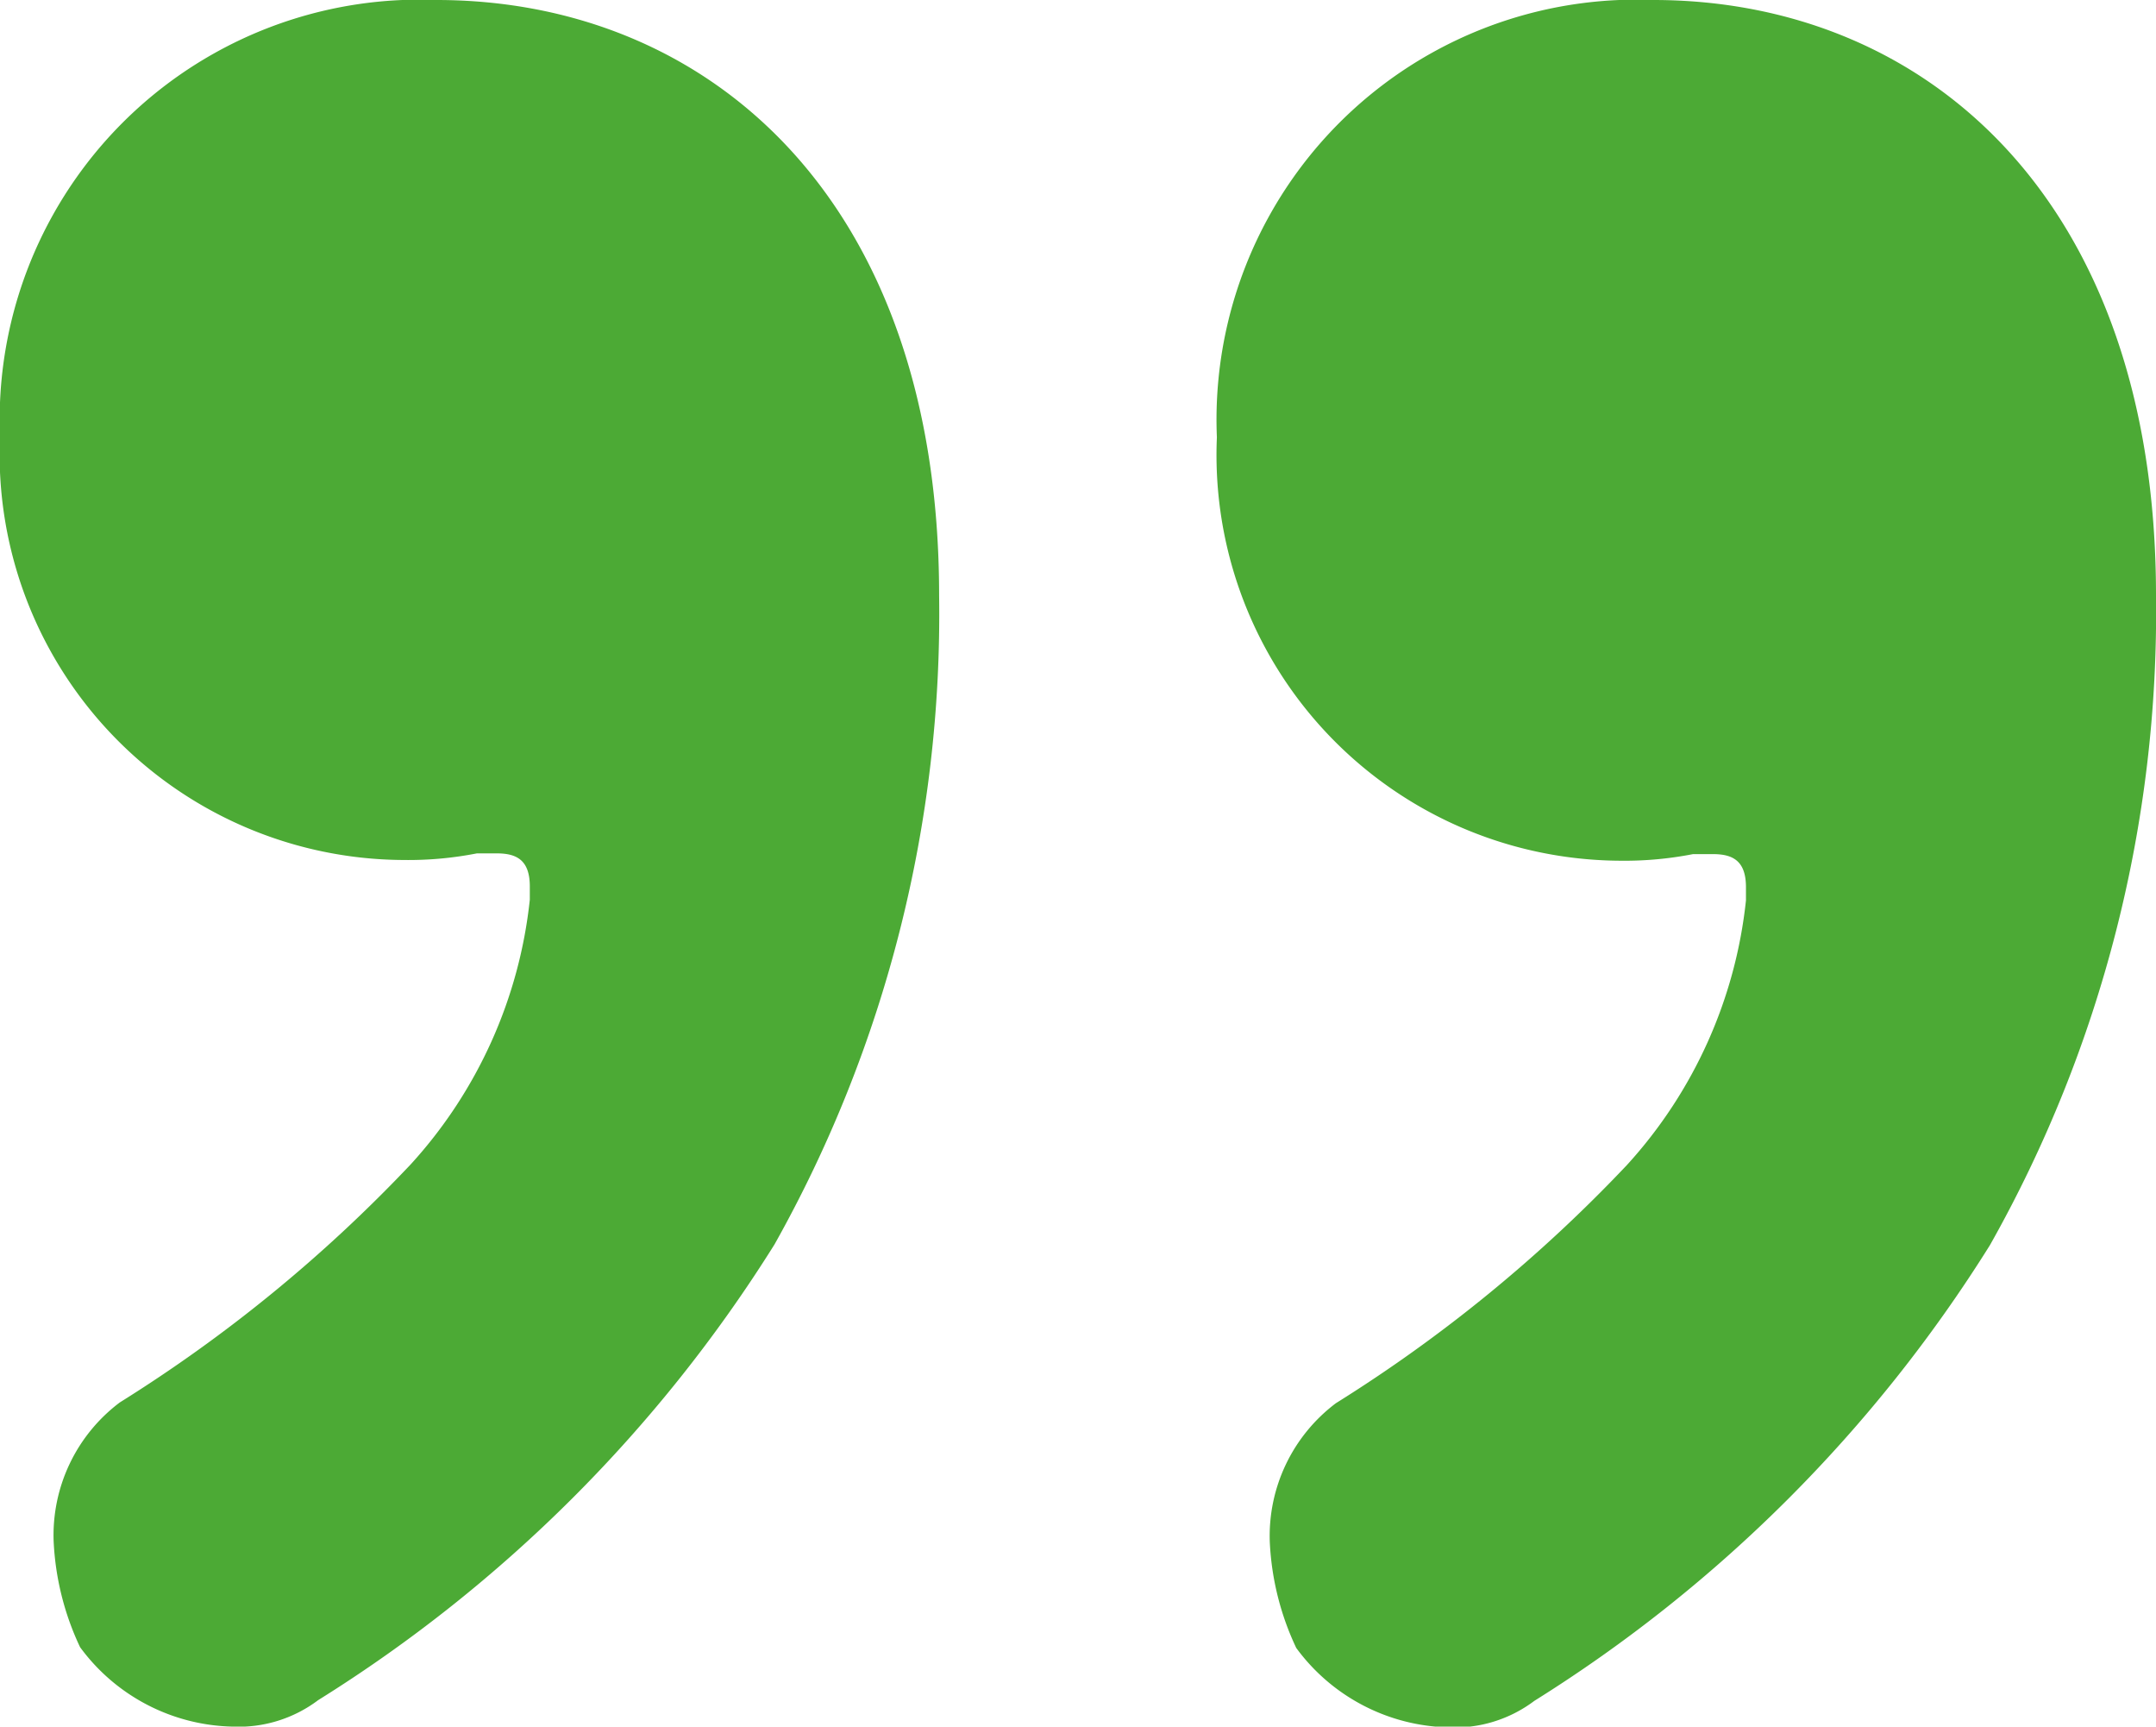
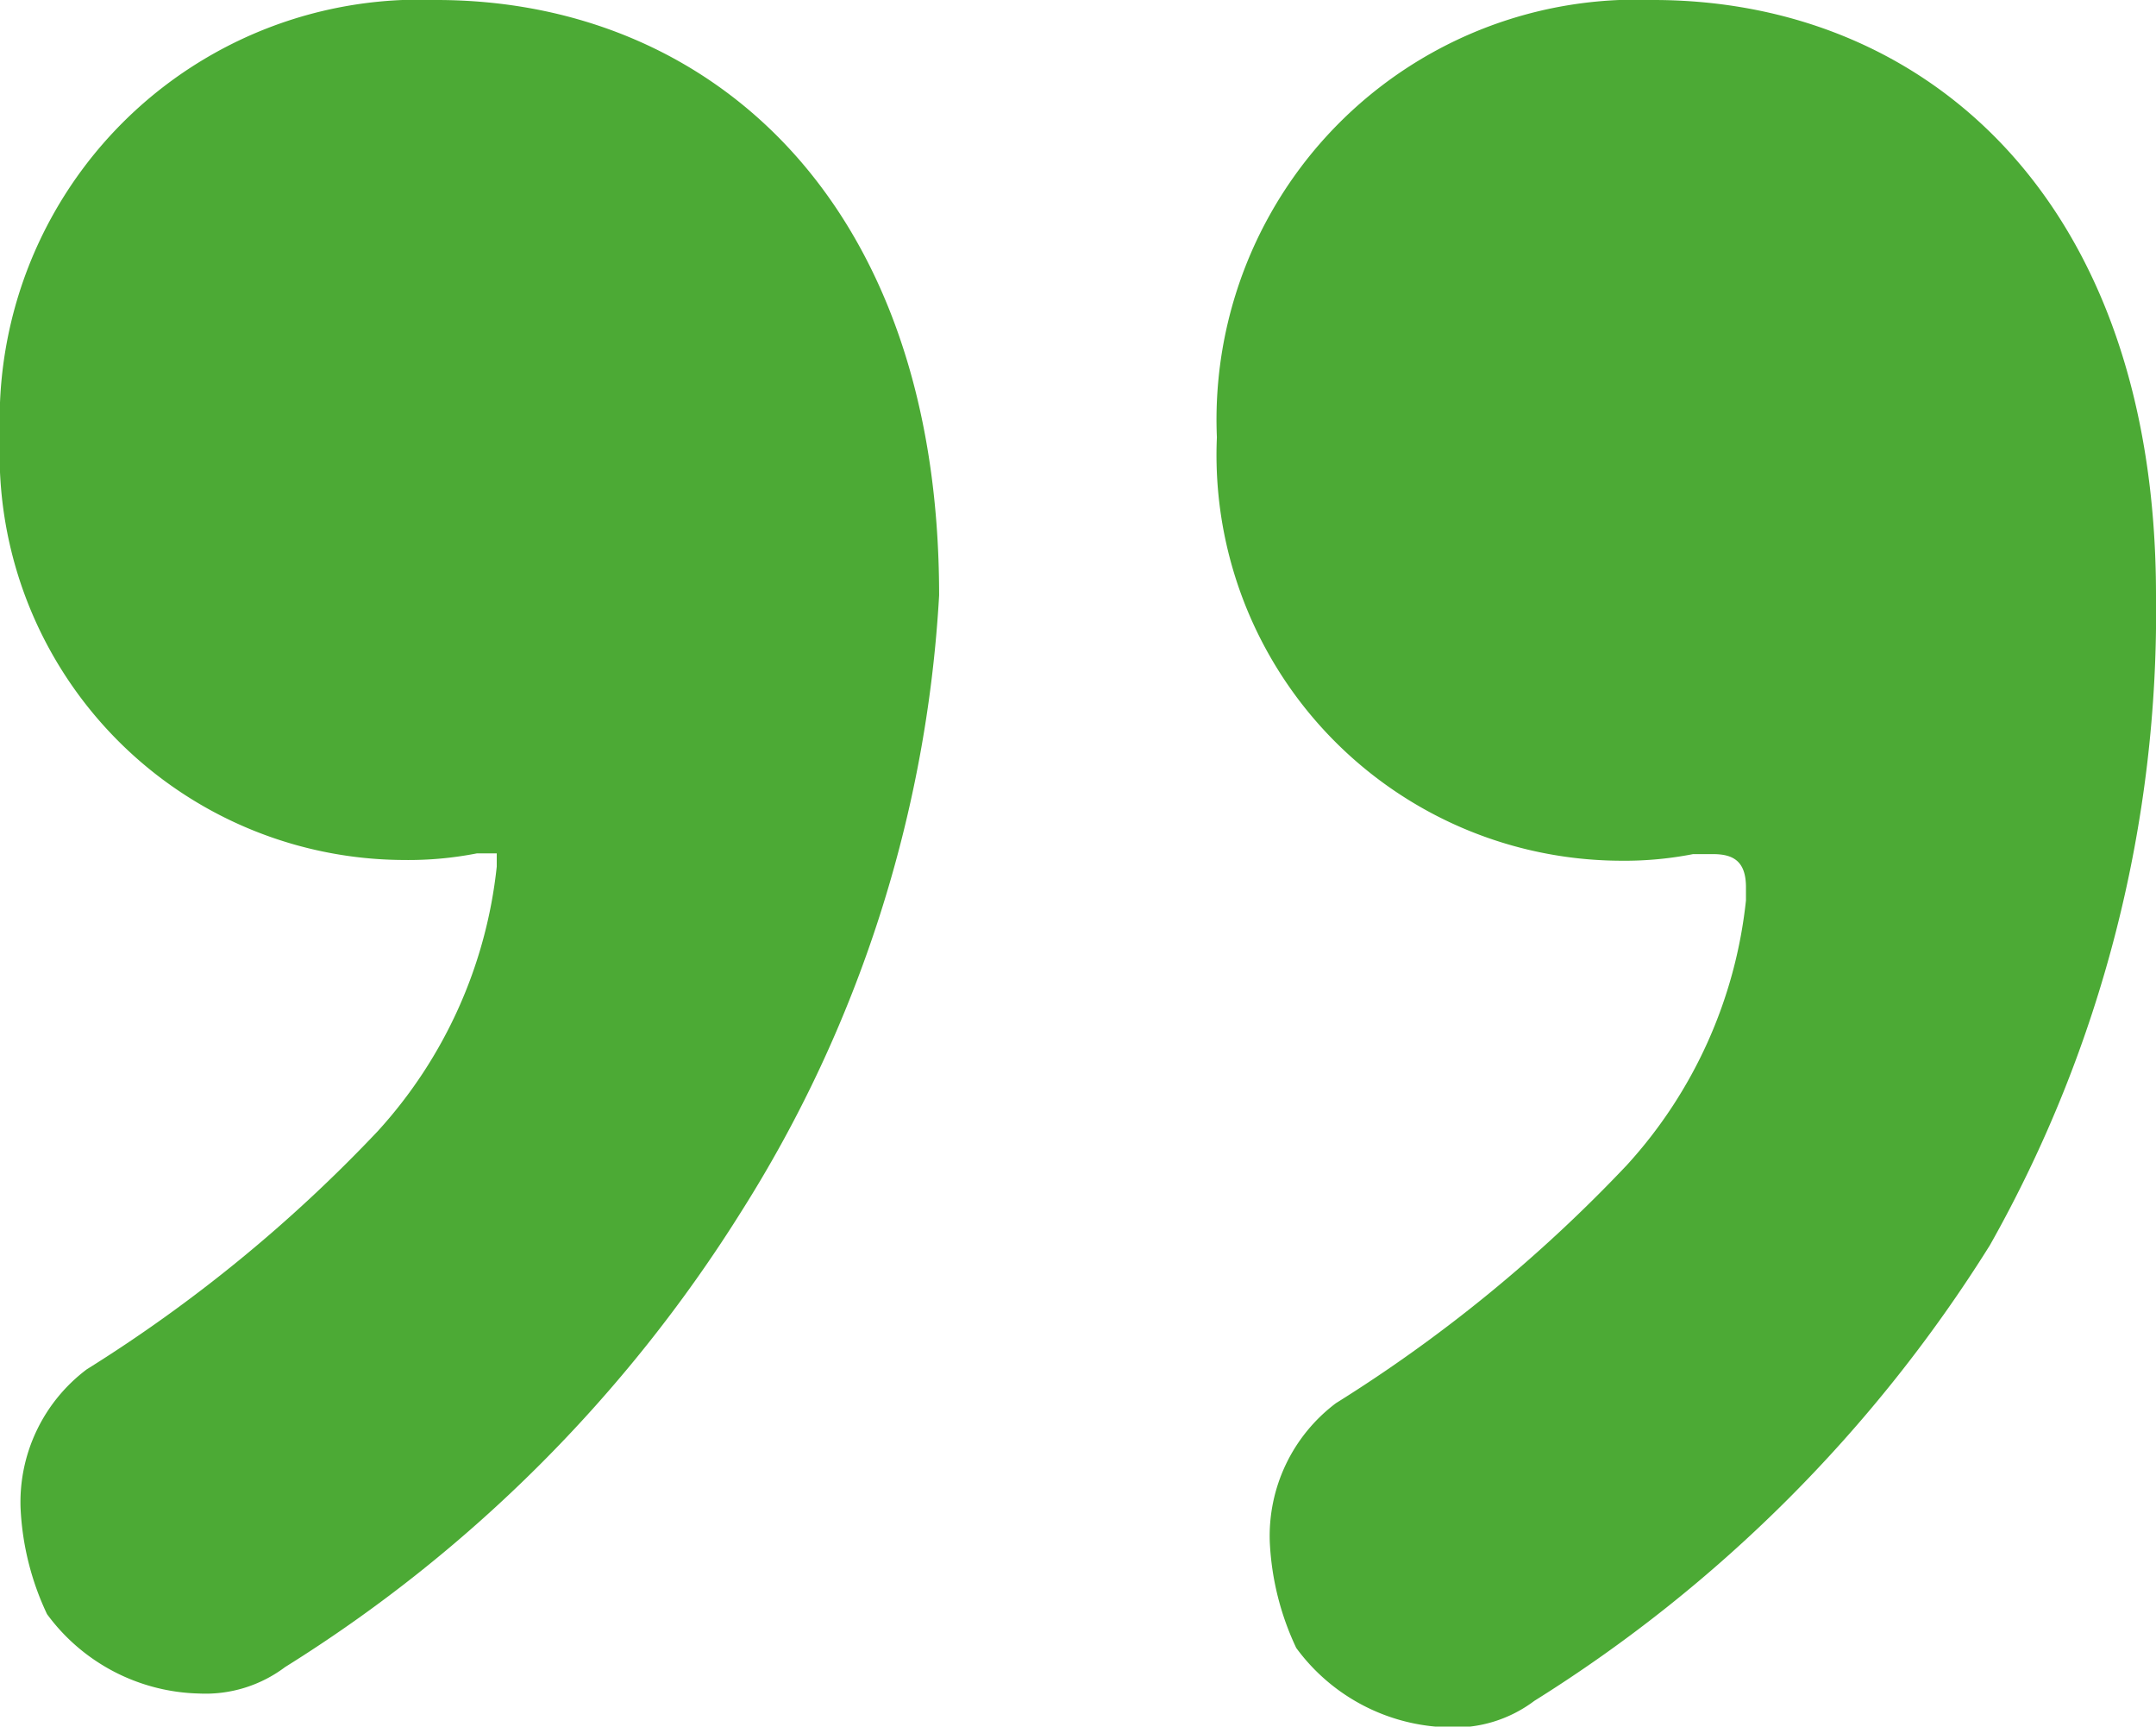
<svg xmlns="http://www.w3.org/2000/svg" width="14.67" height="11.745" viewBox="0 0 14.67 11.745">
-   <path d="M10.89-27.675c0,2.7,1.575,4.05,3.42,4.05a2.857,2.857,0,0,0,2.97-2.97,2.76,2.76,0,0,0-2.745-2.88,2.423,2.423,0,0,0-.5.045H13.9c-.135,0-.225-.045-.225-.225v-.09a3.165,3.165,0,0,1,.81-1.8,10.024,10.024,0,0,1,1.98-1.62,1.13,1.13,0,0,0,.45-.945,1.887,1.887,0,0,0-.18-.72,1.321,1.321,0,0,0-1.035-.54.9.9,0,0,0-.585.18,9.737,9.737,0,0,0-3.105,3.1A8.759,8.759,0,0,0,10.89-27.675Zm-8.28,0c0,2.7,1.575,4.05,3.42,4.05A2.857,2.857,0,0,0,9-26.6a2.76,2.76,0,0,0-2.745-2.88,2.423,2.423,0,0,0-.495.045H5.625c-.135,0-.225-.045-.225-.225v-.09a3.165,3.165,0,0,1,.81-1.8,10.024,10.024,0,0,1,1.98-1.62,1.13,1.13,0,0,0,.45-.945,1.887,1.887,0,0,0-.18-.72,1.321,1.321,0,0,0-1.035-.54.9.9,0,0,0-.585.18,9.737,9.737,0,0,0-3.1,3.1A8.759,8.759,0,0,0,2.61-27.675Z" transform="translate(17.28 -23.625) rotate(180)" fill="#4caa35" />
+   <path d="M10.89-27.675c0,2.7,1.575,4.05,3.42,4.05a2.857,2.857,0,0,0,2.97-2.97,2.76,2.76,0,0,0-2.745-2.88,2.423,2.423,0,0,0-.5.045H13.9v-.09a3.165,3.165,0,0,1,.81-1.8,10.024,10.024,0,0,1,1.98-1.62,1.13,1.13,0,0,0,.45-.945,1.887,1.887,0,0,0-.18-.72,1.321,1.321,0,0,0-1.035-.54.9.9,0,0,0-.585.18,9.737,9.737,0,0,0-3.105,3.1A8.759,8.759,0,0,0,10.89-27.675Zm-8.28,0c0,2.7,1.575,4.05,3.42,4.05A2.857,2.857,0,0,0,9-26.6a2.76,2.76,0,0,0-2.745-2.88,2.423,2.423,0,0,0-.495.045H5.625c-.135,0-.225-.045-.225-.225v-.09a3.165,3.165,0,0,1,.81-1.8,10.024,10.024,0,0,1,1.98-1.62,1.13,1.13,0,0,0,.45-.945,1.887,1.887,0,0,0-.18-.72,1.321,1.321,0,0,0-1.035-.54.9.9,0,0,0-.585.18,9.737,9.737,0,0,0-3.1,3.1A8.759,8.759,0,0,0,2.61-27.675Z" transform="translate(17.28 -23.625) rotate(180)" fill="#4caa35" />
</svg>